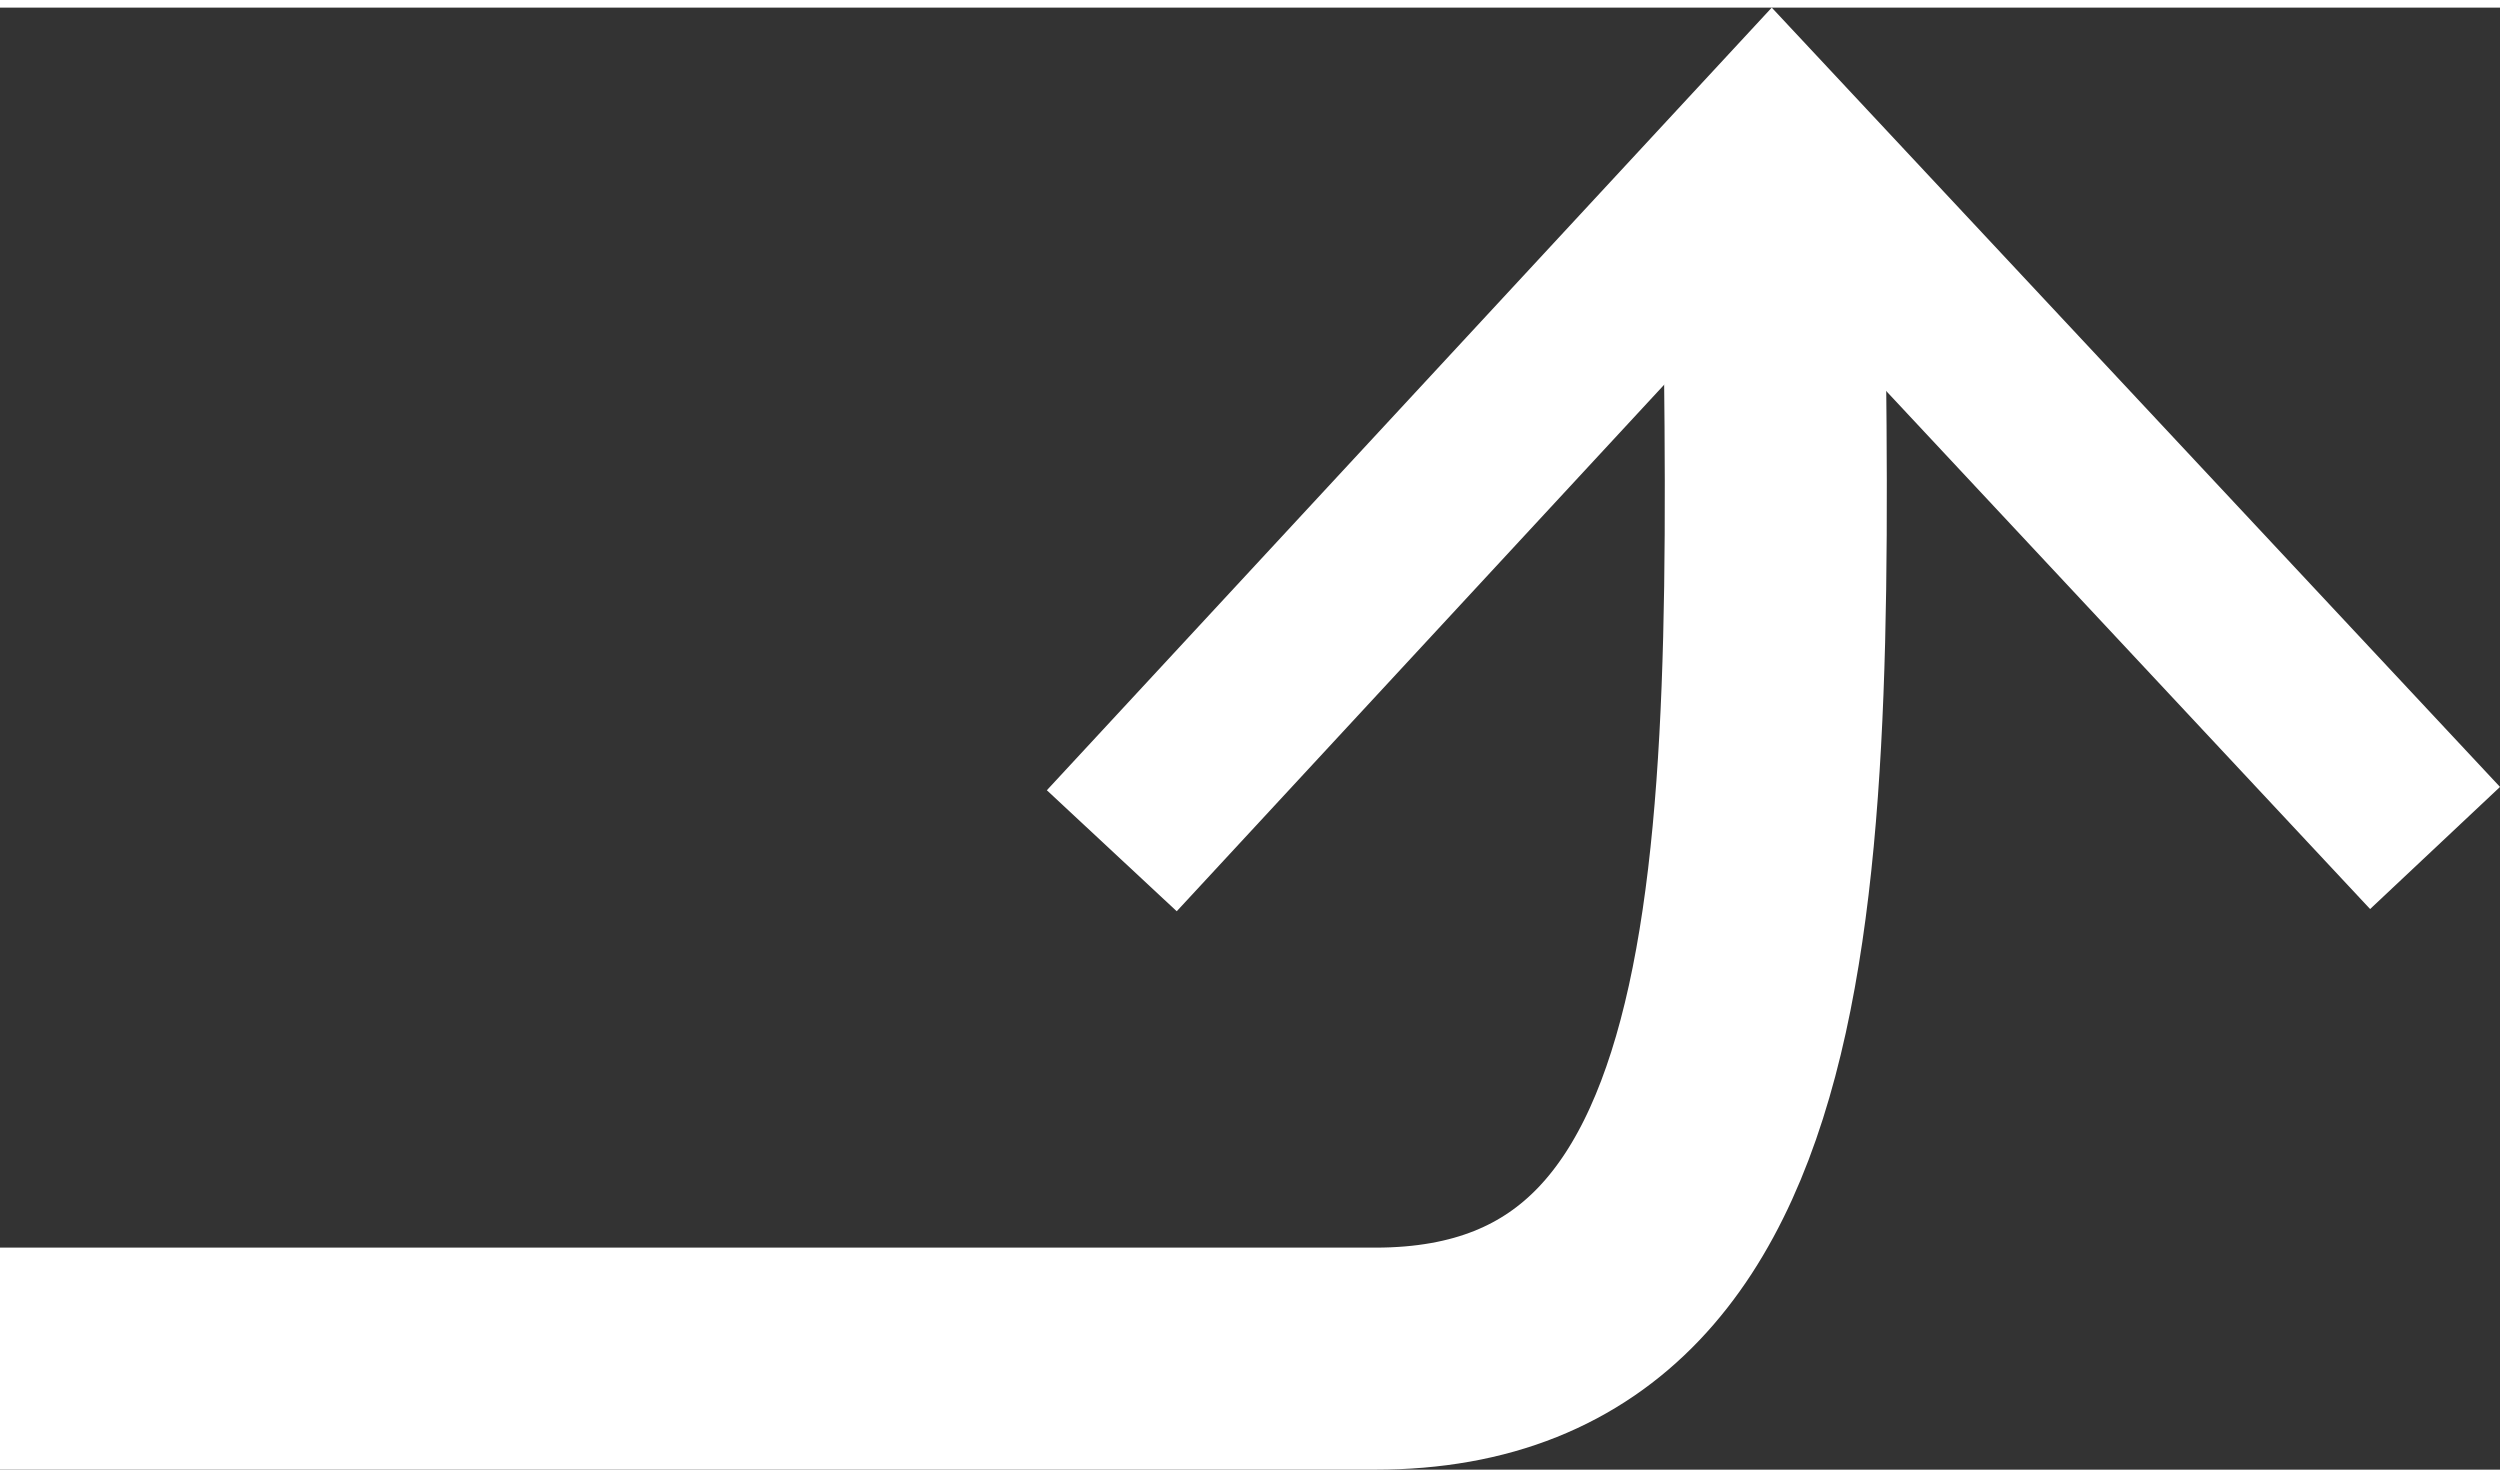
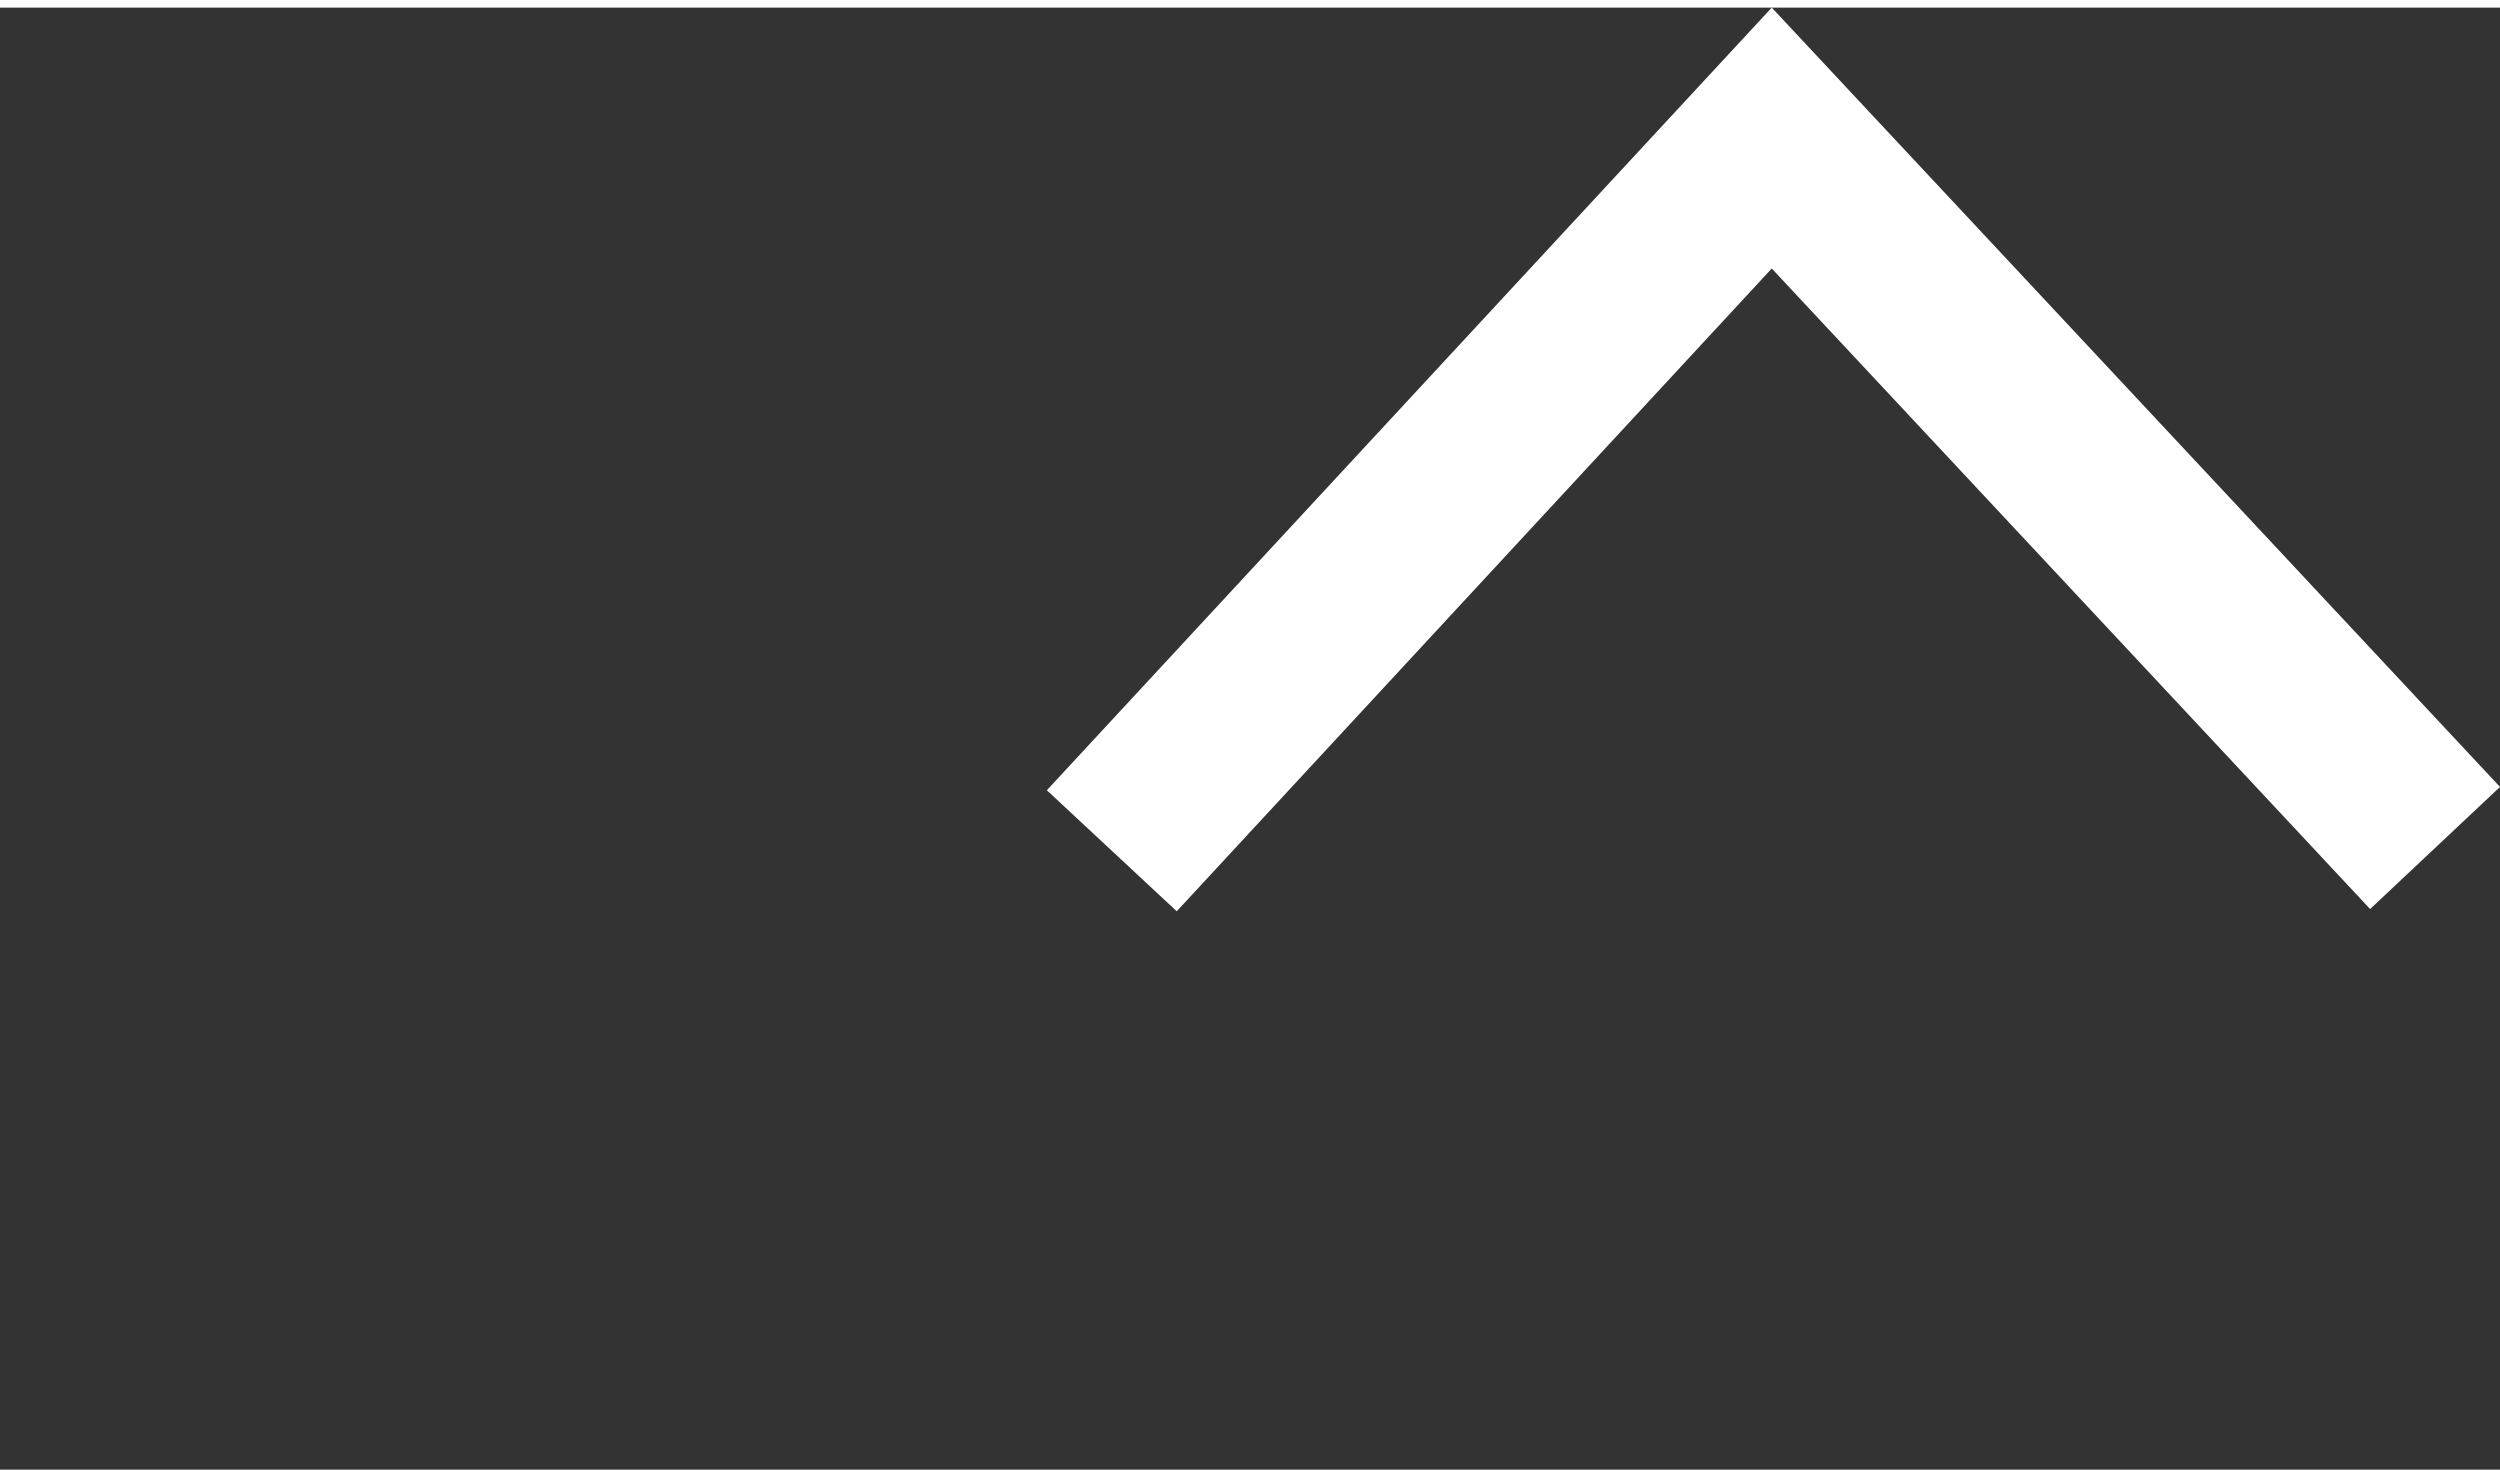
<svg xmlns="http://www.w3.org/2000/svg" id="Isolation_Mode681b6d042d314" data-name="Isolation Mode" viewBox="0 0 22.52 13.17" aria-hidden="true" width="22px" height="13px">
  <rect x="0" y="0" width="22.52" height="13.17" fill="#333333" stroke="none" />
  <defs>
    <linearGradient class="cerosgradient" data-cerosgradient="true" id="CerosGradient_id013d8b062" gradientUnits="userSpaceOnUse" x1="50%" y1="100%" x2="50%" y2="0%">
      <stop offset="0%" stop-color="#d1d1d1" />
      <stop offset="100%" stop-color="#d1d1d1" />
    </linearGradient>
    <linearGradient />
    <style>
      .cls-1-681b6d042d314{
        fill: #fff;
      }

      .cls-2-681b6d042d314{
        fill: none;
        stroke: #fff;
        stroke-miterlimit: 10;
        stroke-width: 2px;
      }
    </style>
  </defs>
-   <path class="cls-2-681b6d042d314" d="M0,12.17h12.39c3.85,0,3.65-4.92,3.58-10.43" />
  <polygon class="cls-1-681b6d042d314" points="22.52 7.02 21.35 8.12 15.96 2.35 10.6 8.14 9.43 7.05 15.96 0 22.52 7.02" />
</svg>